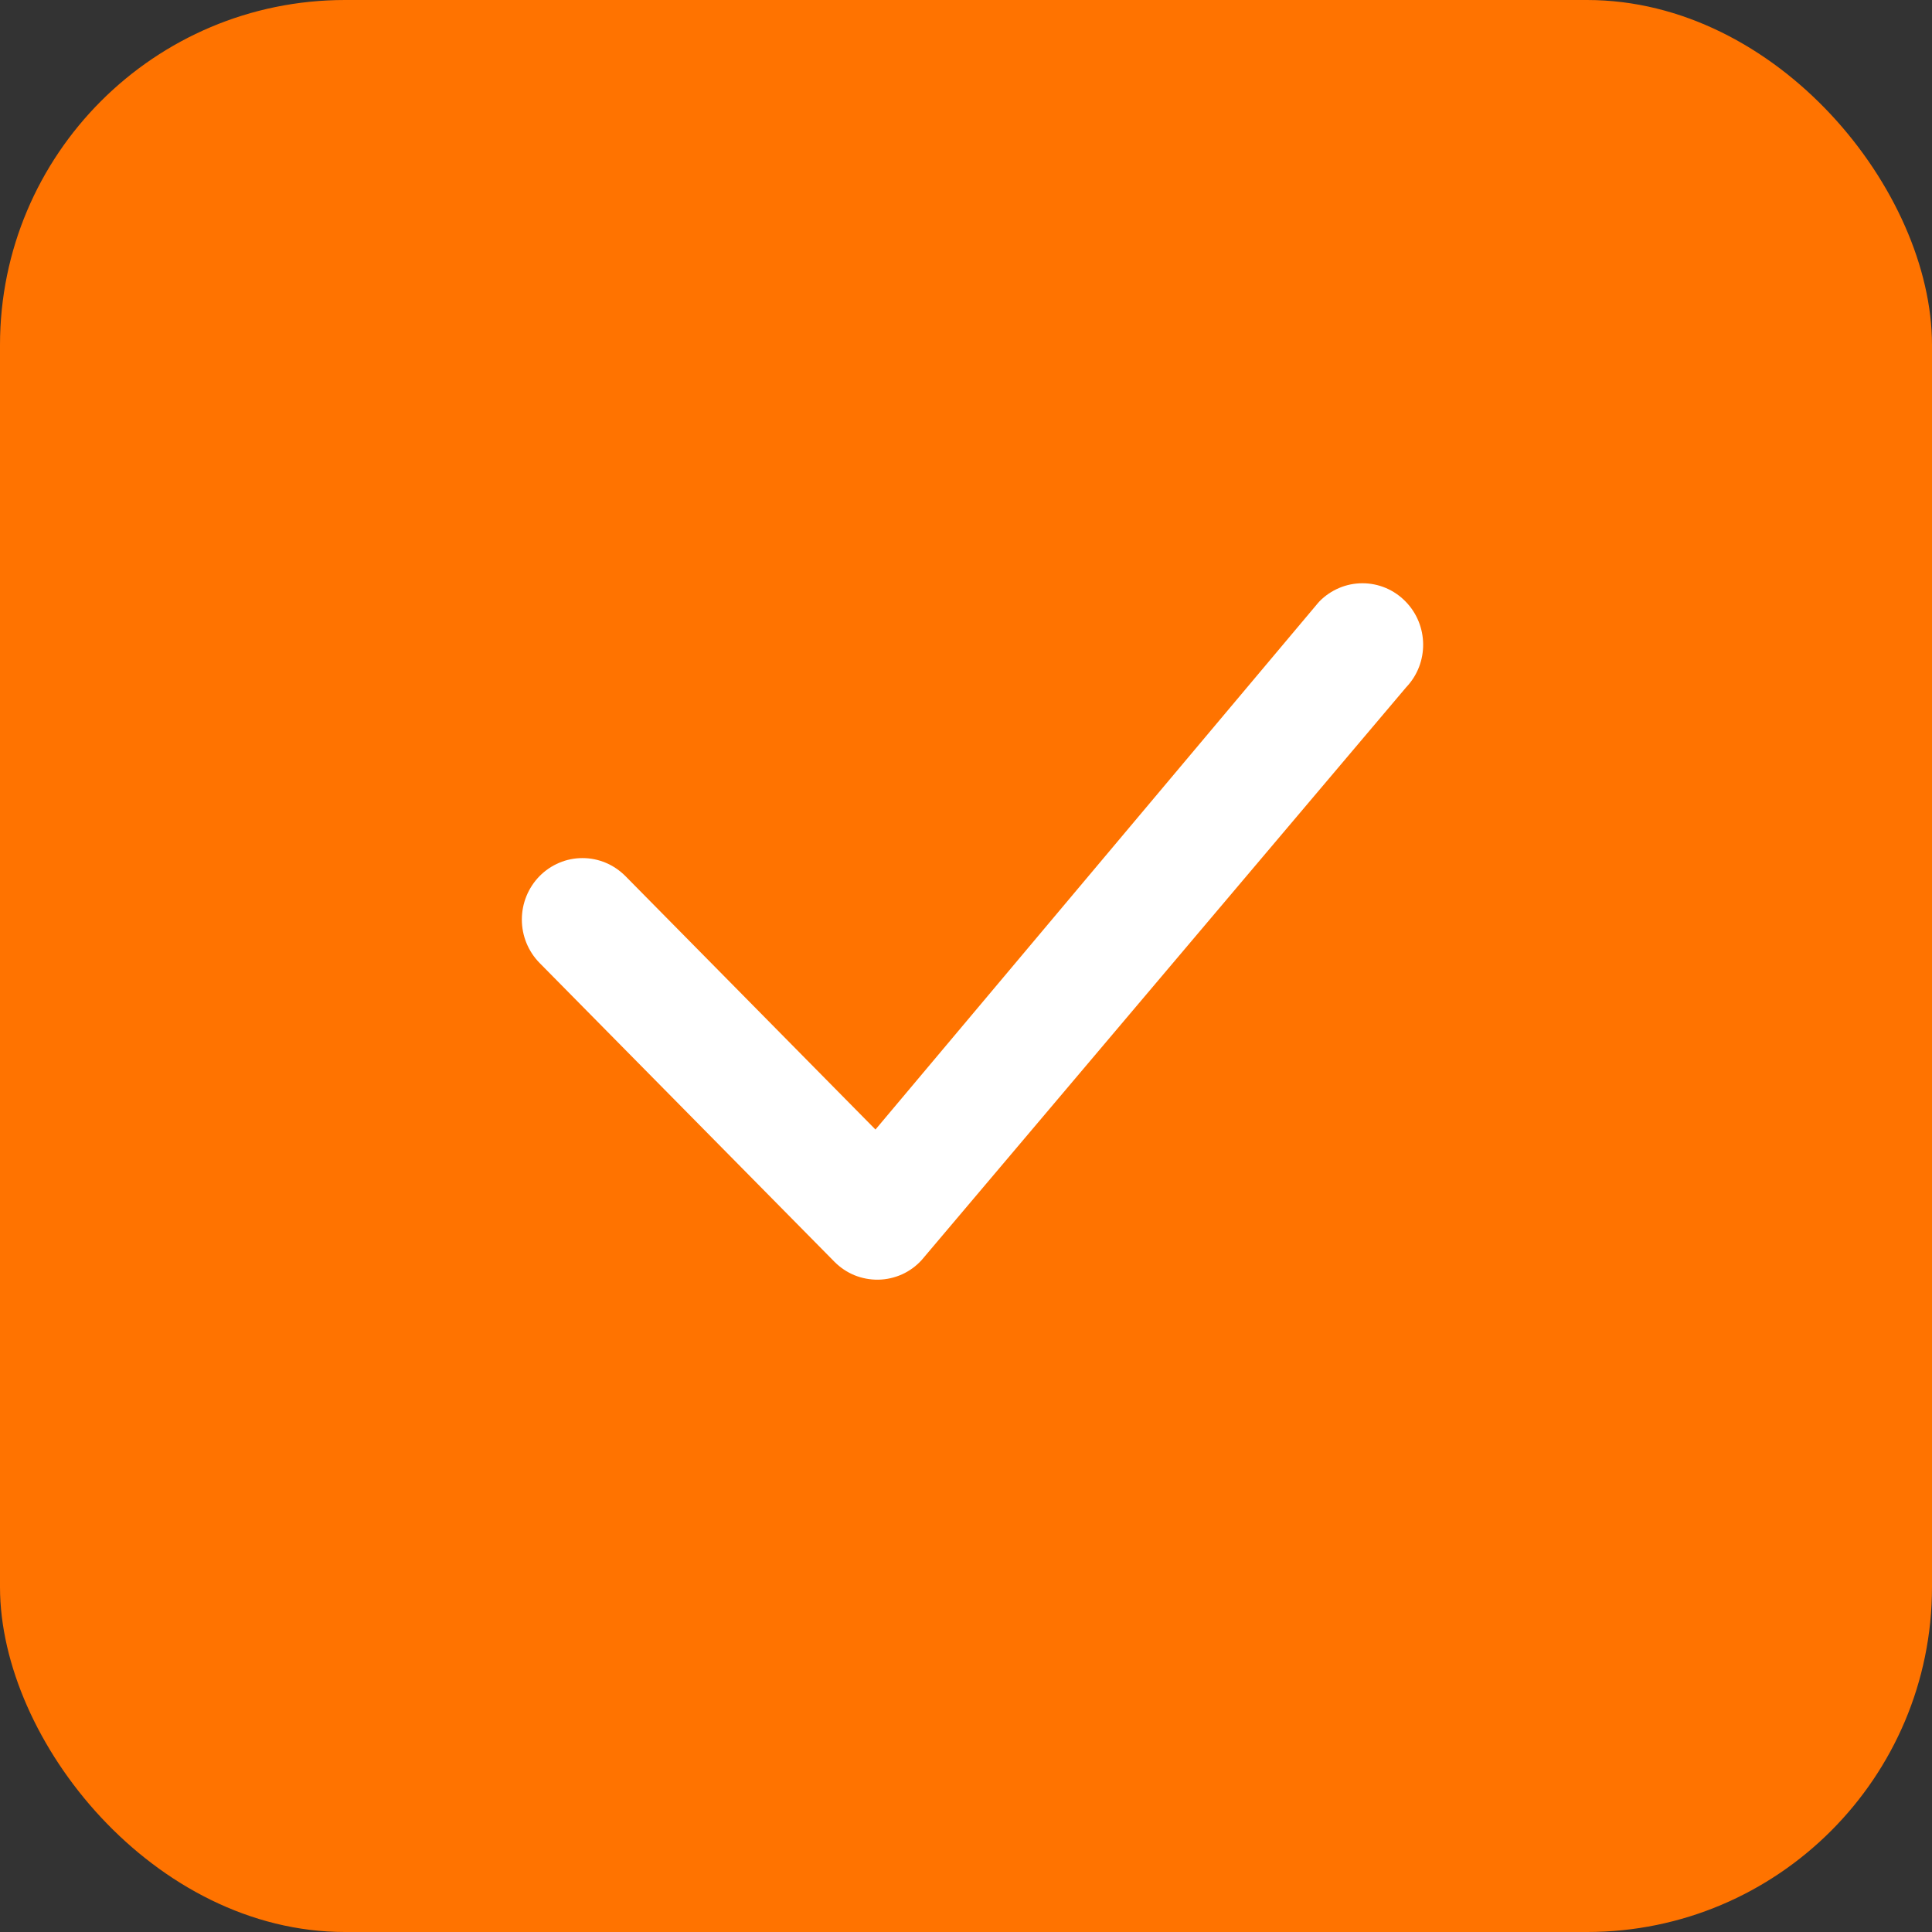
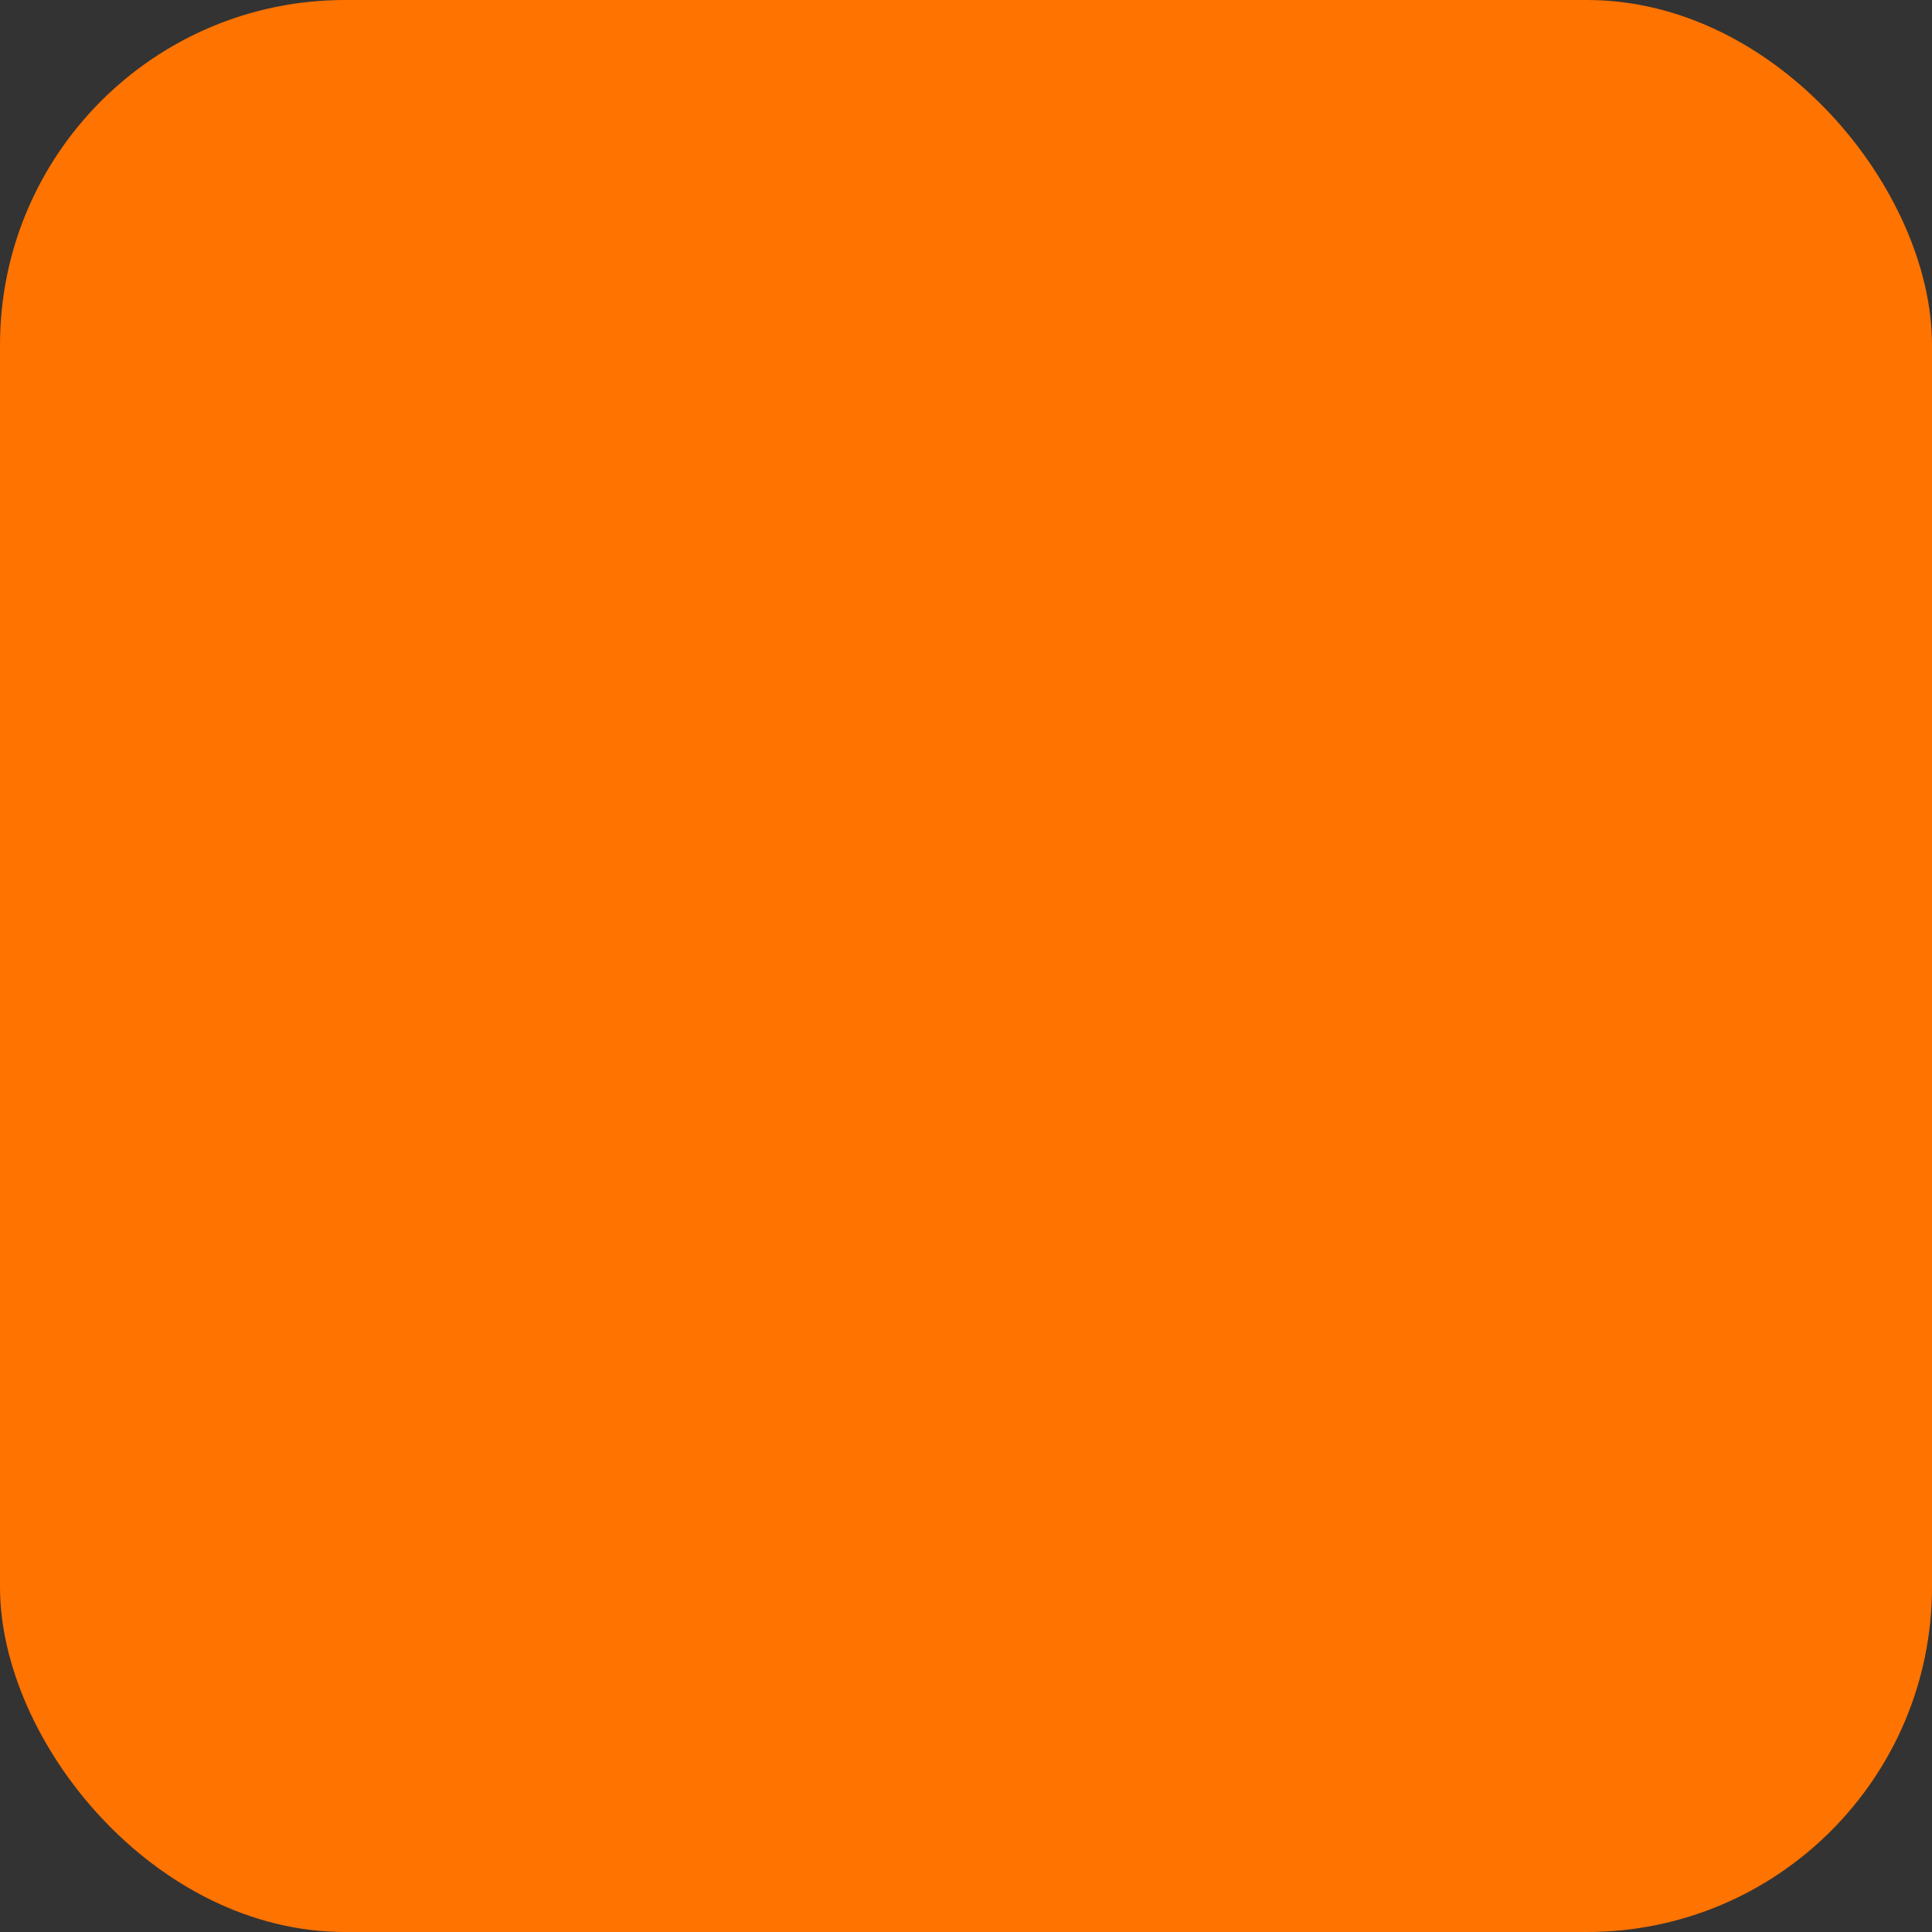
<svg xmlns="http://www.w3.org/2000/svg" width="28" height="28" viewBox="0 0 28 28" fill="none">
  <rect x="0" y="0" width="28" height="28" fill="#333333" stroke="none" />
  <rect width="28" height="28" rx="5" fill="#FF7300" />
-   <path d="M19.124 8.714C19.205 8.632 19.302 8.566 19.409 8.521C19.515 8.476 19.63 8.453 19.746 8.453C19.861 8.453 19.976 8.476 20.083 8.521C20.19 8.566 20.286 8.632 20.367 8.714C20.707 9.058 20.712 9.612 20.379 9.961L13.357 18.262C13.278 18.349 13.181 18.42 13.073 18.469C12.965 18.517 12.849 18.544 12.73 18.546C12.612 18.548 12.494 18.526 12.385 18.482C12.275 18.437 12.176 18.37 12.093 18.286L7.82 13.956C7.655 13.788 7.563 13.562 7.563 13.327C7.563 13.091 7.655 12.865 7.82 12.697C7.901 12.615 7.998 12.549 8.105 12.504C8.211 12.459 8.326 12.436 8.442 12.436C8.558 12.436 8.672 12.459 8.779 12.504C8.886 12.549 8.982 12.615 9.064 12.697L12.688 16.37L19.1 8.741C19.108 8.731 19.116 8.723 19.124 8.714Z" fill="white" />
</svg>